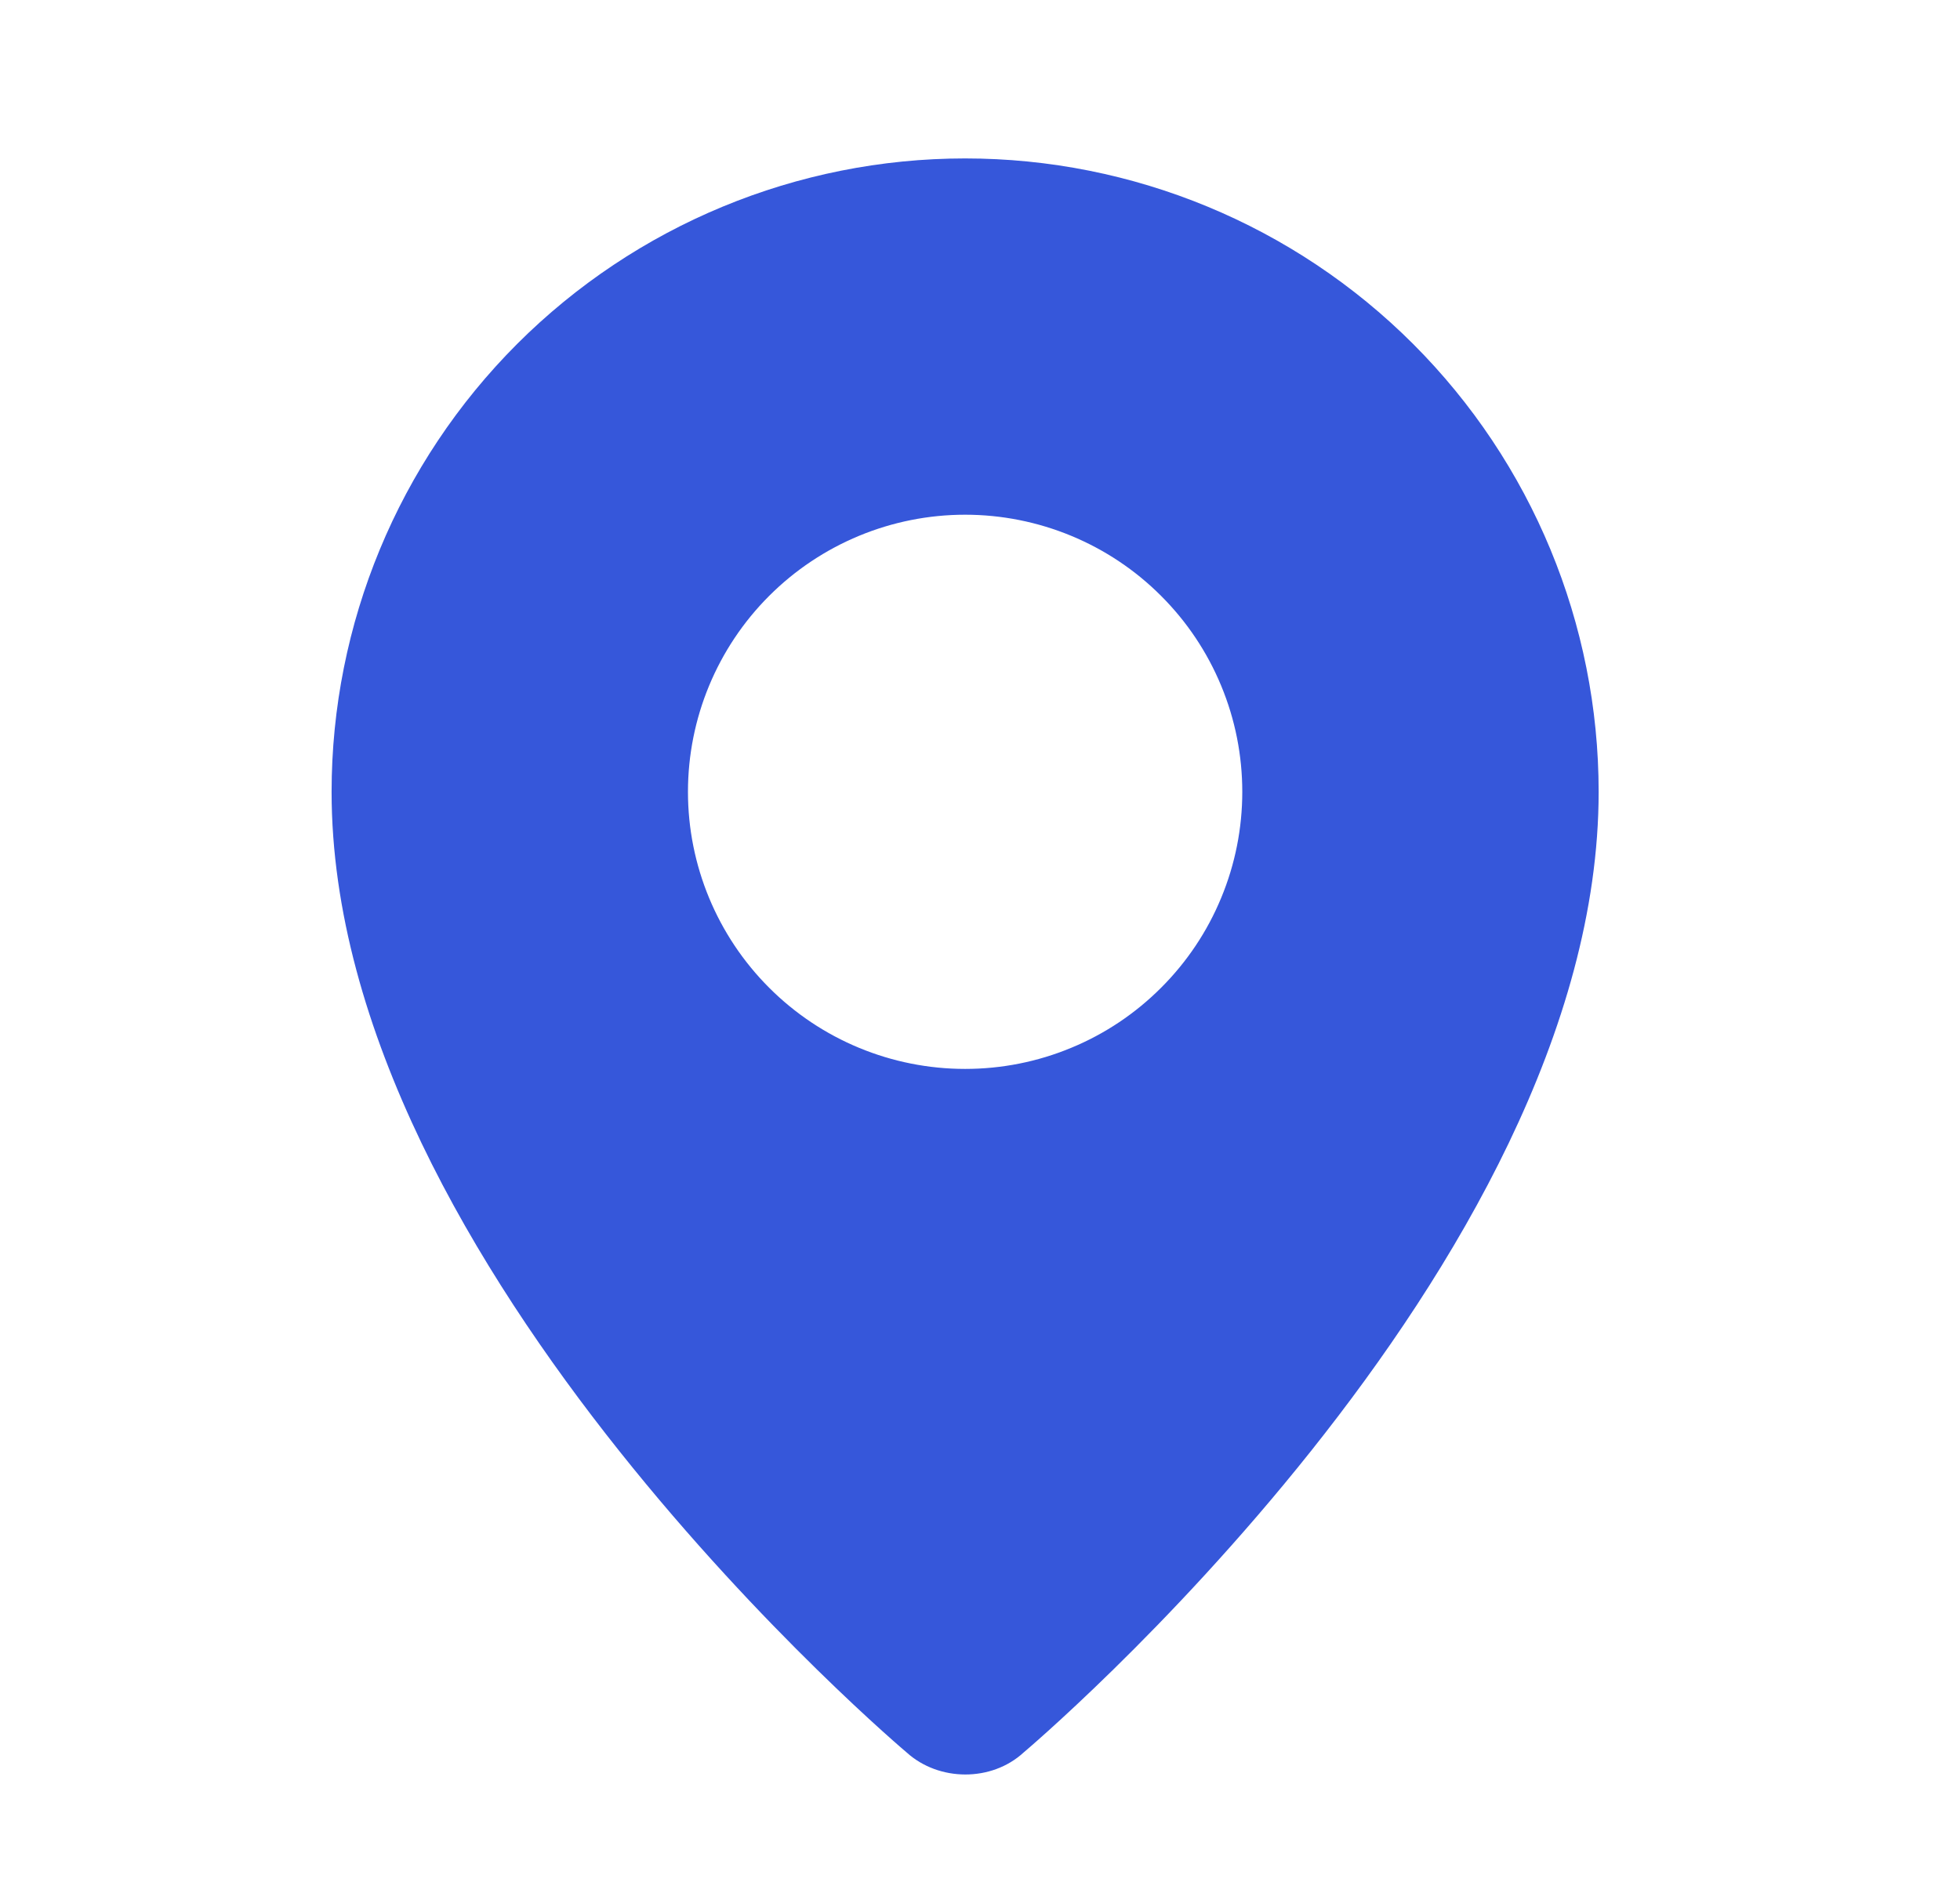
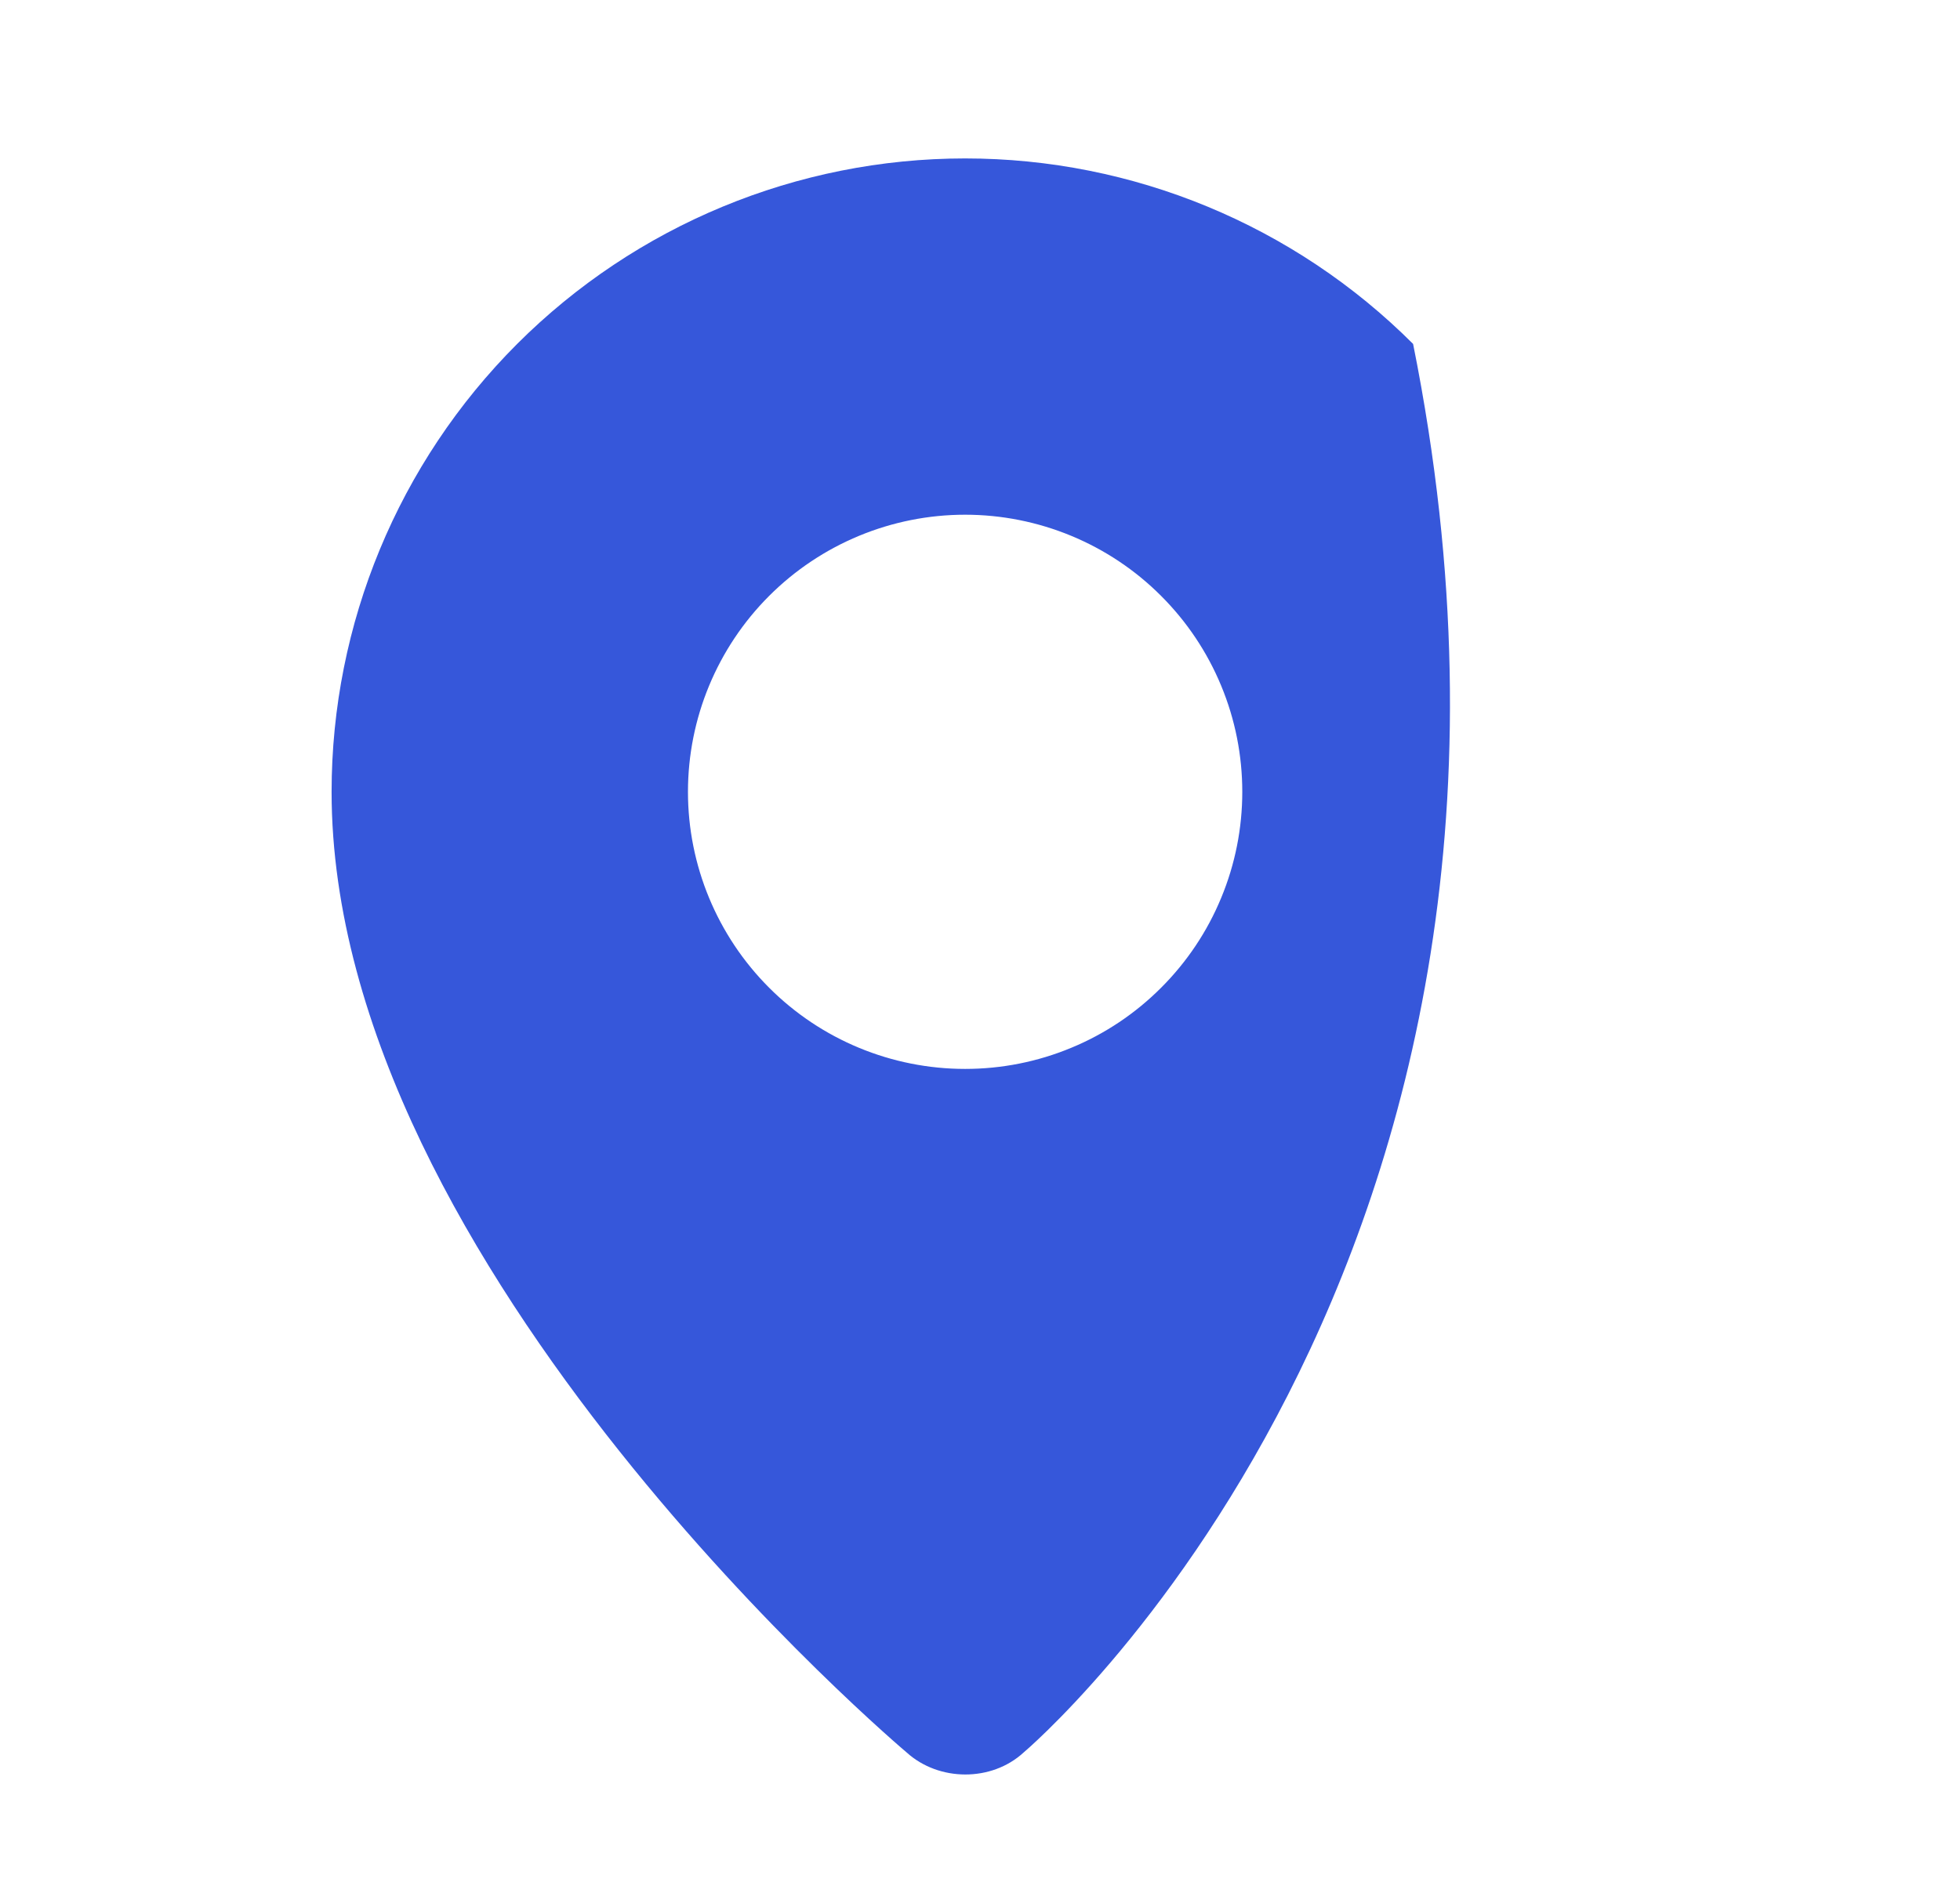
<svg xmlns="http://www.w3.org/2000/svg" width="33" height="32" viewBox="0 0 33 32" fill="none">
-   <path fill-rule="evenodd" clip-rule="evenodd" d="M15.266 29.513C15.266 29.513 5.583 21.359 5.583 13.335C5.583 10.506 6.707 7.793 8.707 5.792C10.708 3.792 13.421 2.668 16.25 2.668C19.079 2.668 21.792 3.792 23.792 5.792C25.793 7.793 26.916 10.506 26.916 13.335C26.916 21.359 17.234 29.513 17.234 29.513C16.695 30.009 15.808 30.004 15.266 29.513ZM16.25 18.001C16.863 18.001 17.469 17.881 18.035 17.646C18.602 17.412 19.116 17.068 19.549 16.634C19.983 16.201 20.327 15.687 20.561 15.12C20.796 14.554 20.916 13.947 20.916 13.335C20.916 12.722 20.796 12.115 20.561 11.549C20.327 10.983 19.983 10.468 19.549 10.035C19.116 9.601 18.602 9.258 18.035 9.023C17.469 8.789 16.863 8.668 16.25 8.668C15.012 8.668 13.825 9.16 12.95 10.035C12.075 10.91 11.583 12.097 11.583 13.335C11.583 14.572 12.075 15.759 12.95 16.634C13.825 17.51 15.012 18.001 16.25 18.001Z" fill="#3657DA" />
+   <path fill-rule="evenodd" clip-rule="evenodd" d="M15.266 29.513C15.266 29.513 5.583 21.359 5.583 13.335C5.583 10.506 6.707 7.793 8.707 5.792C10.708 3.792 13.421 2.668 16.25 2.668C19.079 2.668 21.792 3.792 23.792 5.792C26.916 21.359 17.234 29.513 17.234 29.513C16.695 30.009 15.808 30.004 15.266 29.513ZM16.25 18.001C16.863 18.001 17.469 17.881 18.035 17.646C18.602 17.412 19.116 17.068 19.549 16.634C19.983 16.201 20.327 15.687 20.561 15.12C20.796 14.554 20.916 13.947 20.916 13.335C20.916 12.722 20.796 12.115 20.561 11.549C20.327 10.983 19.983 10.468 19.549 10.035C19.116 9.601 18.602 9.258 18.035 9.023C17.469 8.789 16.863 8.668 16.25 8.668C15.012 8.668 13.825 9.16 12.95 10.035C12.075 10.91 11.583 12.097 11.583 13.335C11.583 14.572 12.075 15.759 12.95 16.634C13.825 17.51 15.012 18.001 16.25 18.001Z" fill="#3657DA" />
</svg>